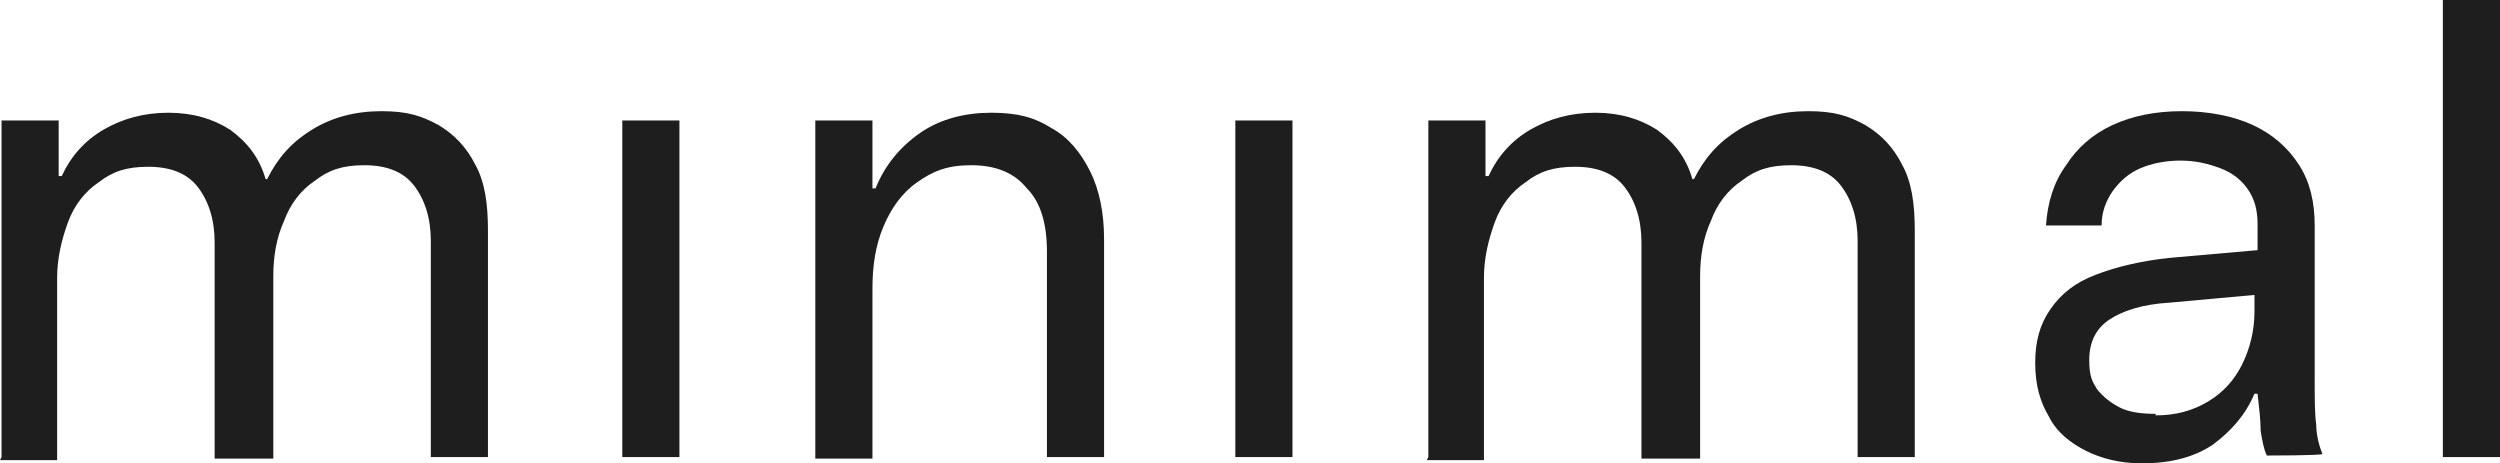
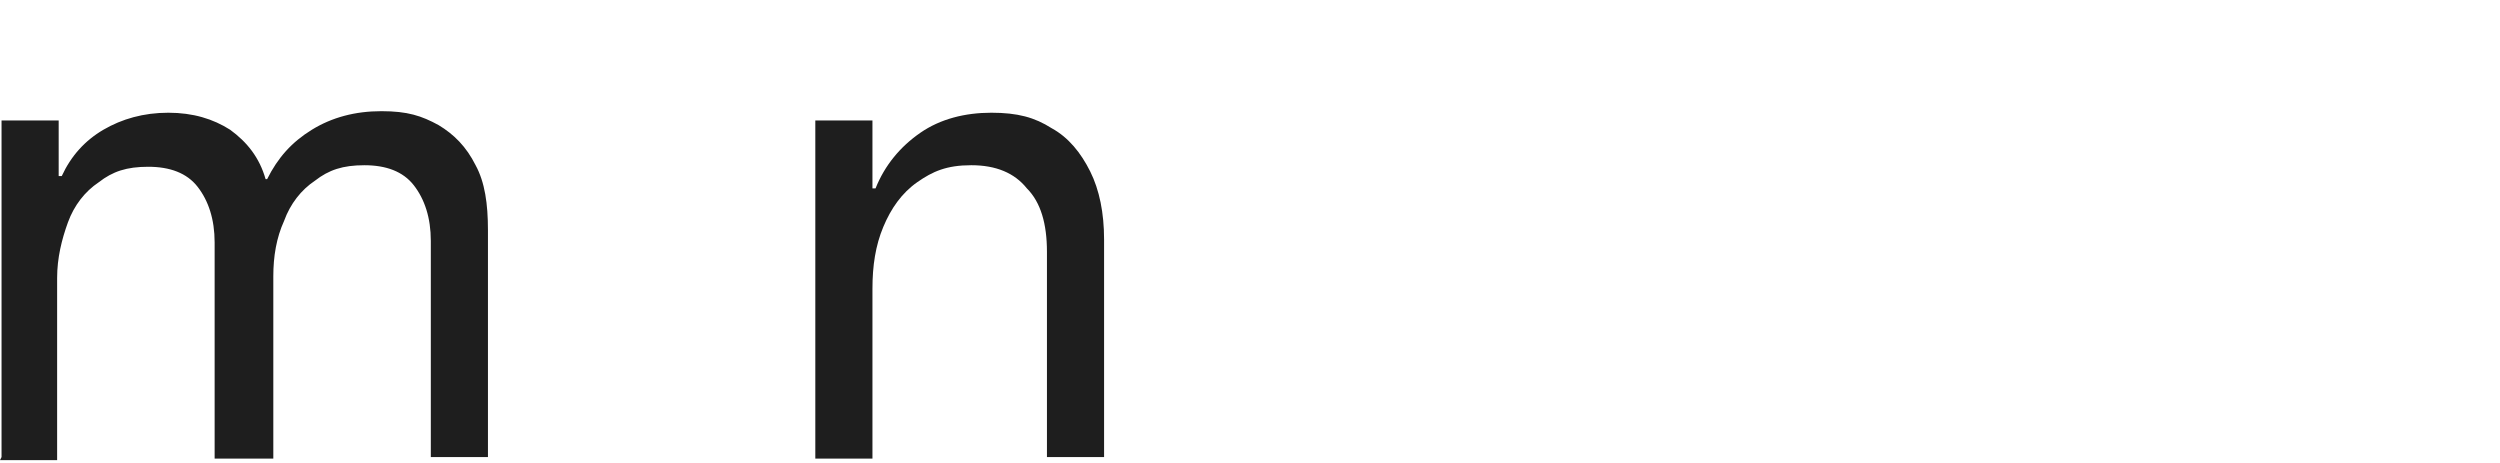
<svg xmlns="http://www.w3.org/2000/svg" id="Layer_2" data-name="Layer 2" viewBox="0 0 161.9 30">
  <defs>
    <style>
      .cls-1 {
        fill: #1e1e1e;
      }
    </style>
  </defs>
  <g id="Layer_1-2" data-name="Layer 1">
    <g>
      <g>
        <path class="cls-1" d="M.1,29.6V7.8h3.7v3.6h.2c.6-1.3,1.5-2.3,2.7-3s2.6-1.1,4.2-1.1,2.9.4,4,1.1c1.1.8,1.9,1.8,2.3,3.2h.1c.7-1.4,1.6-2.4,2.9-3.2,1.3-.8,2.8-1.2,4.5-1.2s2.6.3,3.7.9c1,.6,1.8,1.4,2.4,2.6.6,1.1.8,2.5.8,4.2v14.7h-3.7v-14c0-1.5-.4-2.7-1.1-3.6-.7-.9-1.8-1.3-3.2-1.3s-2.3.3-3.2,1c-.9.6-1.6,1.5-2,2.6-.5,1.1-.7,2.3-.7,3.6v11.8h-3.8v-14c0-1.5-.4-2.7-1.1-3.6-.7-.9-1.8-1.3-3.2-1.3s-2.3.3-3.2,1c-.9.6-1.6,1.5-2,2.6-.4,1.1-.7,2.3-.7,3.6v11.8H0l.1-.2Z" />
-         <path class="cls-1" d="M40.3,29.6V7.8h3.7v21.8s-3.7,0-3.7,0Z" />
        <path class="cls-1" d="M52.8,29.6V7.8h3.7v4.4h.2c.6-1.5,1.6-2.7,2.9-3.6,1.3-.9,2.9-1.3,4.6-1.3s2.8.3,3.9,1c1.1.6,1.9,1.6,2.5,2.8s.9,2.7.9,4.4v14.1h-3.7v-13.3c0-1.8-.4-3.2-1.3-4.1-.8-1-2-1.5-3.6-1.5s-2.5.4-3.5,1.1c-1,.7-1.7,1.7-2.2,2.9s-.7,2.5-.7,4v11h-3.7v-.1Z" />
-         <path class="cls-1" d="M80,29.6V7.8h3.7v21.8s-3.7,0-3.7,0Z" />
-         <path class="cls-1" d="M92.5,29.6V7.8h3.7v3.6h.2c.6-1.3,1.5-2.3,2.7-3s2.6-1.1,4.2-1.1,2.9.4,4,1.1c1.1.8,1.9,1.8,2.3,3.2h.1c.7-1.4,1.6-2.4,2.9-3.2,1.3-.8,2.8-1.2,4.5-1.2s2.6.3,3.7.9c1,.6,1.8,1.4,2.4,2.6.6,1.1.8,2.5.8,4.2v14.7h-3.7v-14c0-1.5-.4-2.7-1.1-3.6-.7-.9-1.8-1.3-3.2-1.3s-2.3.3-3.2,1c-.9.6-1.6,1.5-2,2.6-.5,1.1-.7,2.3-.7,3.6v11.8h-3.8v-14c0-1.5-.4-2.7-1.1-3.6-.7-.9-1.8-1.3-3.2-1.3s-2.3.3-3.2,1c-.9.6-1.6,1.5-2,2.6-.4,1.1-.7,2.3-.7,3.6v11.8h-3.7l.1-.2Z" />
-         <path class="cls-1" d="M138.6,30c-1.3,0-2.5-.3-3.5-.8s-1.9-1.2-2.4-2.2c-.6-1-.9-2.1-.9-3.5s.3-2.5,1-3.5,1.6-1.7,2.9-2.2c1.3-.5,2.9-.9,4.8-1.1l5.7-.5v-1.7c0-.9-.2-1.6-.6-2.2-.4-.6-1-1.1-1.8-1.4-.8-.3-1.6-.5-2.6-.5s-1.9.2-2.6.5c-.7.3-1.3.8-1.8,1.5-.4.6-.7,1.3-.7,2.2h-3.6c.1-1.5.5-2.8,1.3-3.9.7-1.1,1.7-2,3-2.6,1.3-.6,2.8-.9,4.5-.9s3.3.3,4.6.9c1.3.6,2.3,1.5,3,2.6s1,2.4,1,3.9v10.1c0,1.1,0,2.1.1,2.8,0,.7.2,1.4.4,1.9h0c0,.1-3.6.1-3.6.1-.2-.4-.3-1-.4-1.6,0-.7-.1-1.5-.2-2.4h-.2c-.6,1.4-1.5,2.4-2.7,3.3-1.2.8-2.7,1.2-4.5,1.2h-.2ZM139.6,26.9c1.3,0,2.4-.3,3.4-.9s1.7-1.4,2.2-2.4.8-2.2.8-3.4v-1.1l-5.5.5c-1.7.1-3,.5-3.9,1.1s-1.3,1.5-1.3,2.6.2,1.4.5,1.9c.4.5.9.9,1.5,1.2.6.3,1.4.4,2.3.4v.1Z" />
      </g>
-       <path class="cls-1" d="M161.9,29.6h-3.7V0h3.7v29.6Z" />
    </g>
  </g>
</svg>